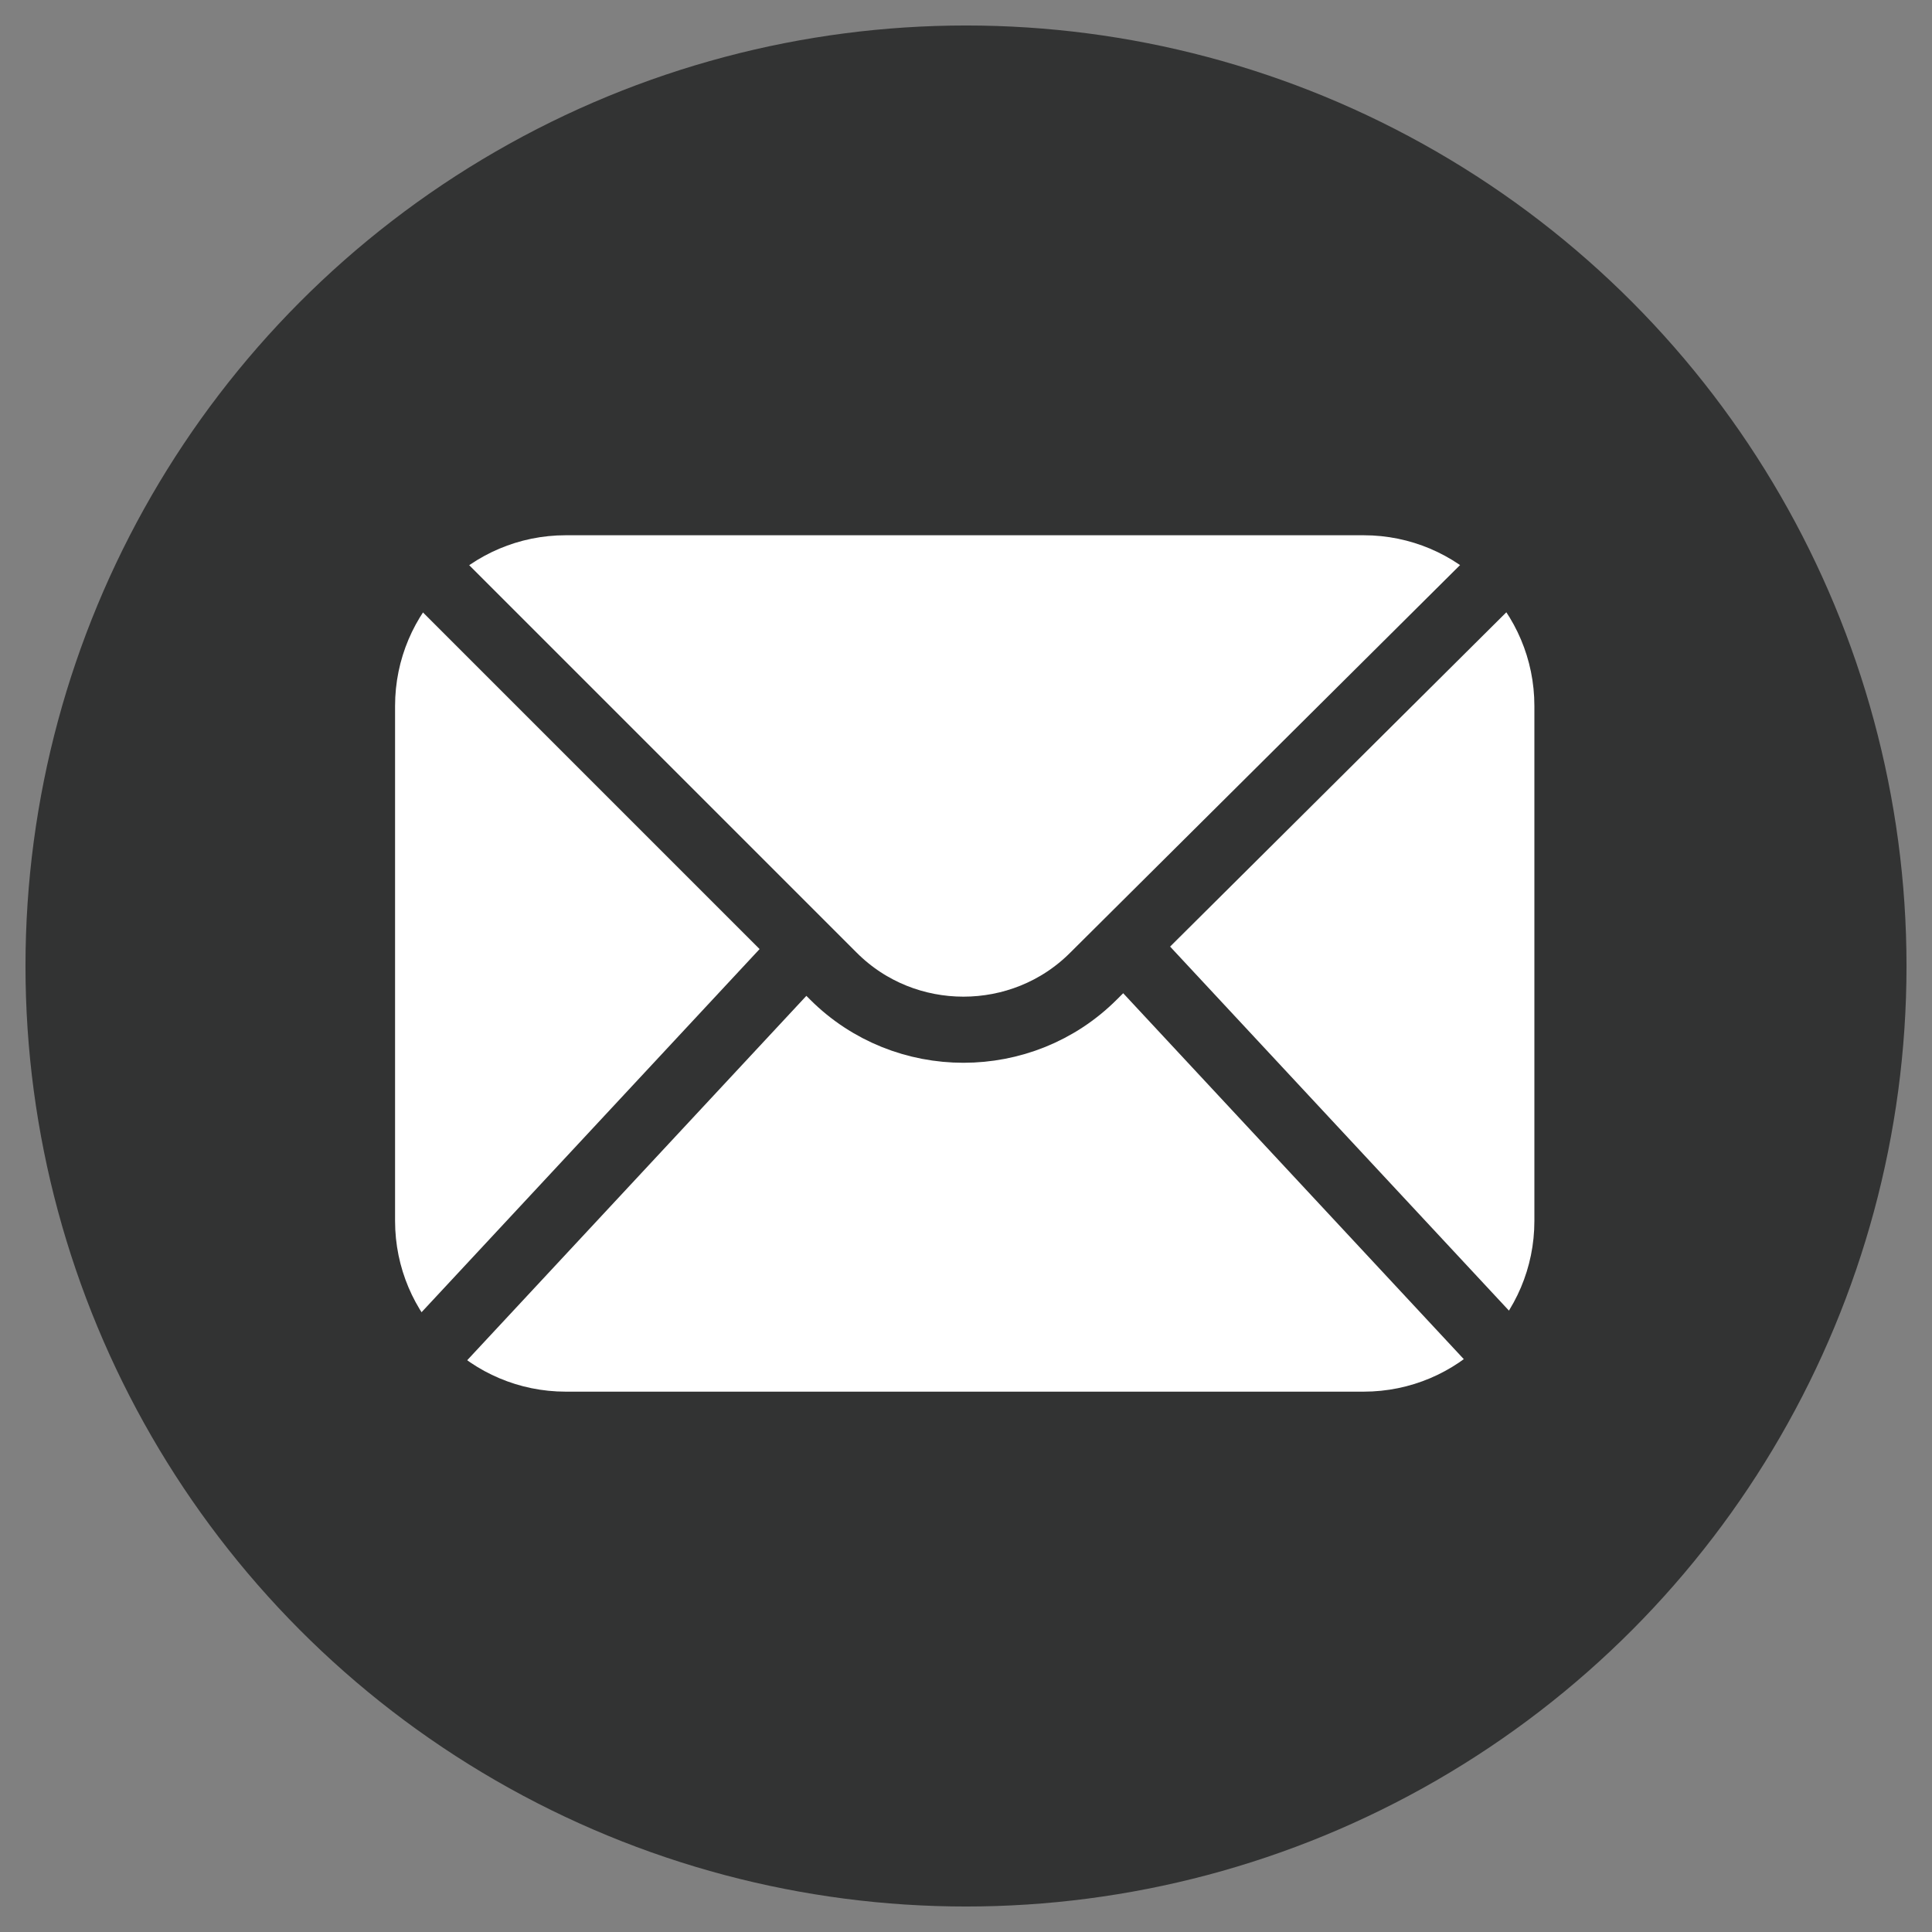
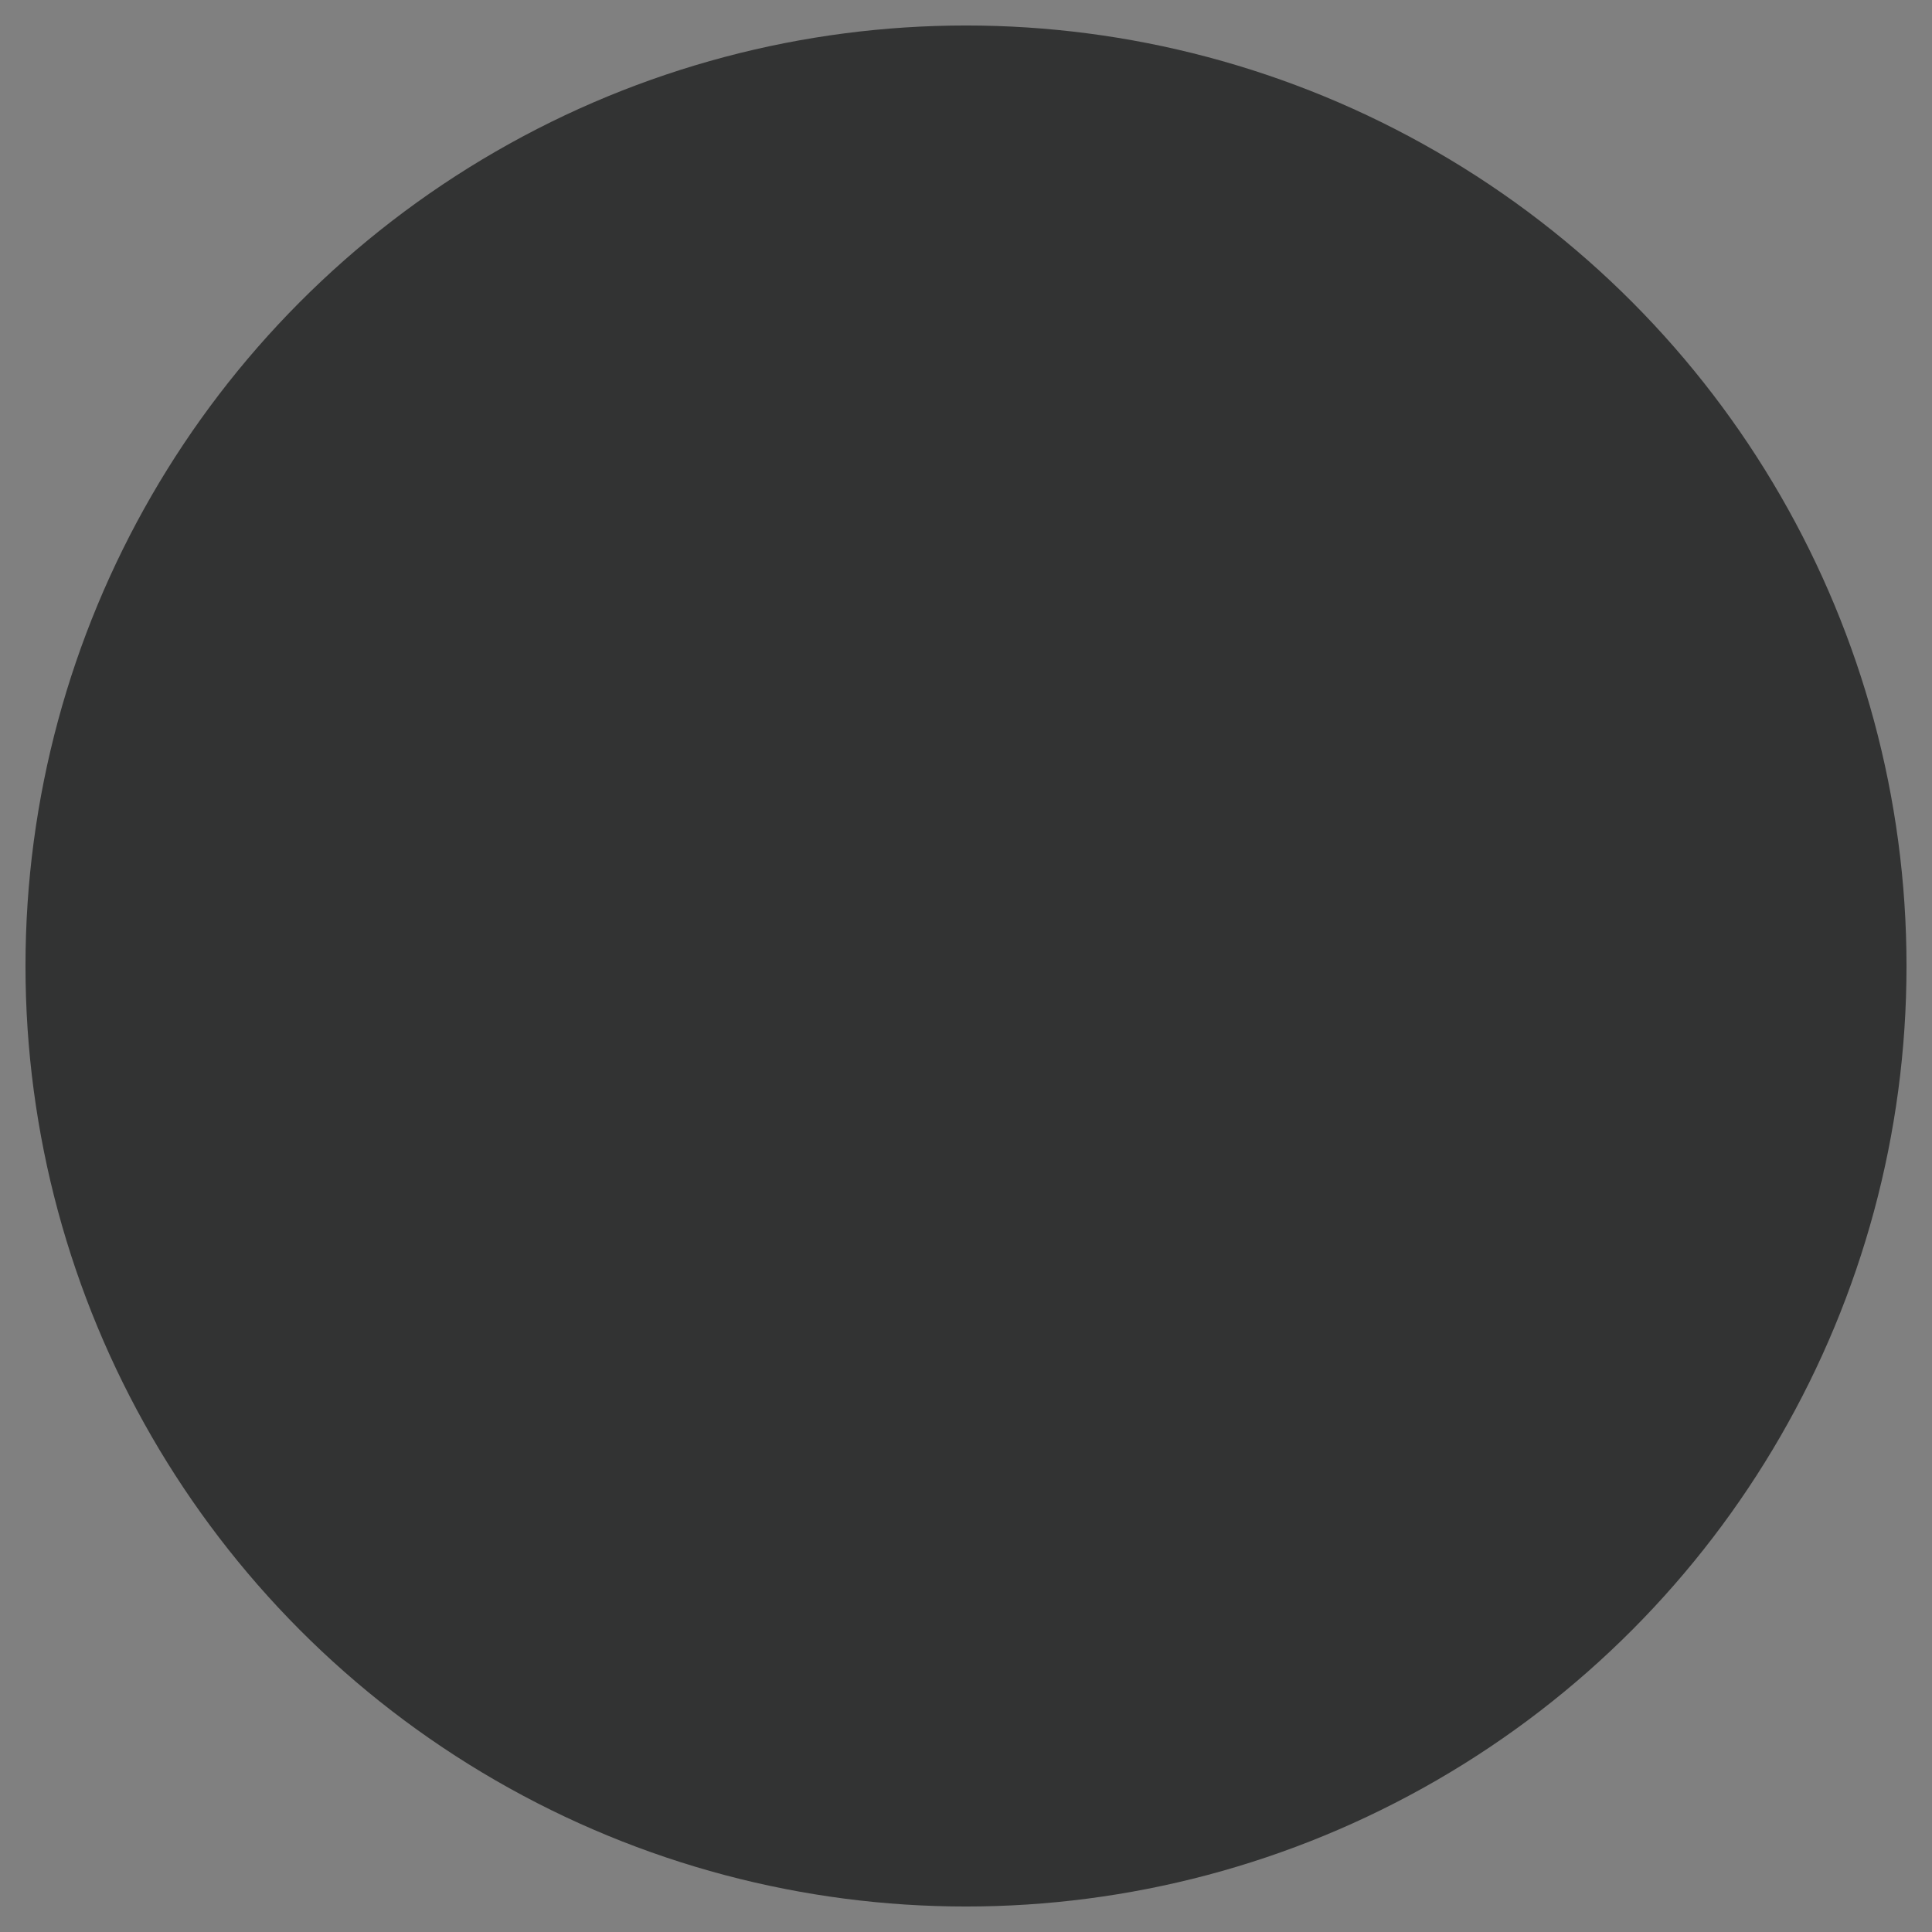
<svg xmlns="http://www.w3.org/2000/svg" version="1.1" id="图层_1" x="0px" y="0px" viewBox="0 0 75.8 75.8" style="enable-background:new 0 0 75.8 75.8;" xml:space="preserve">
  <rect x="0" y="0" width="75.8" height="75.8" fill="#808080" stroke="none" />
  <style type="text/css">
	.st0{fill:#323333;}
	.st1{fill:#FFFFFF;}
	.st2{fill:none;stroke:#323333;stroke-width:2.594;stroke-miterlimit:10;}
</style>
  <title>画板 27</title>
  <circle id="_路径_" class="st0" cx="37.9" cy="37.9" r="36.9" />
-   <path id="_矩形_" class="st1" d="M22.2,21h31.3c3.7,0,6.7,3,6.7,6.7v20.2c0,3.7-3,6.7-6.7,6.7H22.2c-3.7,0-6.7-3-6.7-6.7V27.7  C15.5,24,18.5,21,22.2,21z" />
-   <path id="_路径_2" class="st2" d="M14.2,19.3c0.3,0.6,0.7,1.2,1.2,1.7l17.3,17.3c2.8,2.8,7.4,2.8,10.2,0L60.3,21  c0.5-0.5,0.9-1,1.2-1.7L14.2,19.3z" />
-   <line id="_路径_3" class="st2" x1="16.9" y1="53" x2="31.7" y2="37.1" />
-   <line id="_路径_4" class="st2" x1="58.9" y1="53" x2="44.1" y2="37.1" />
</svg>